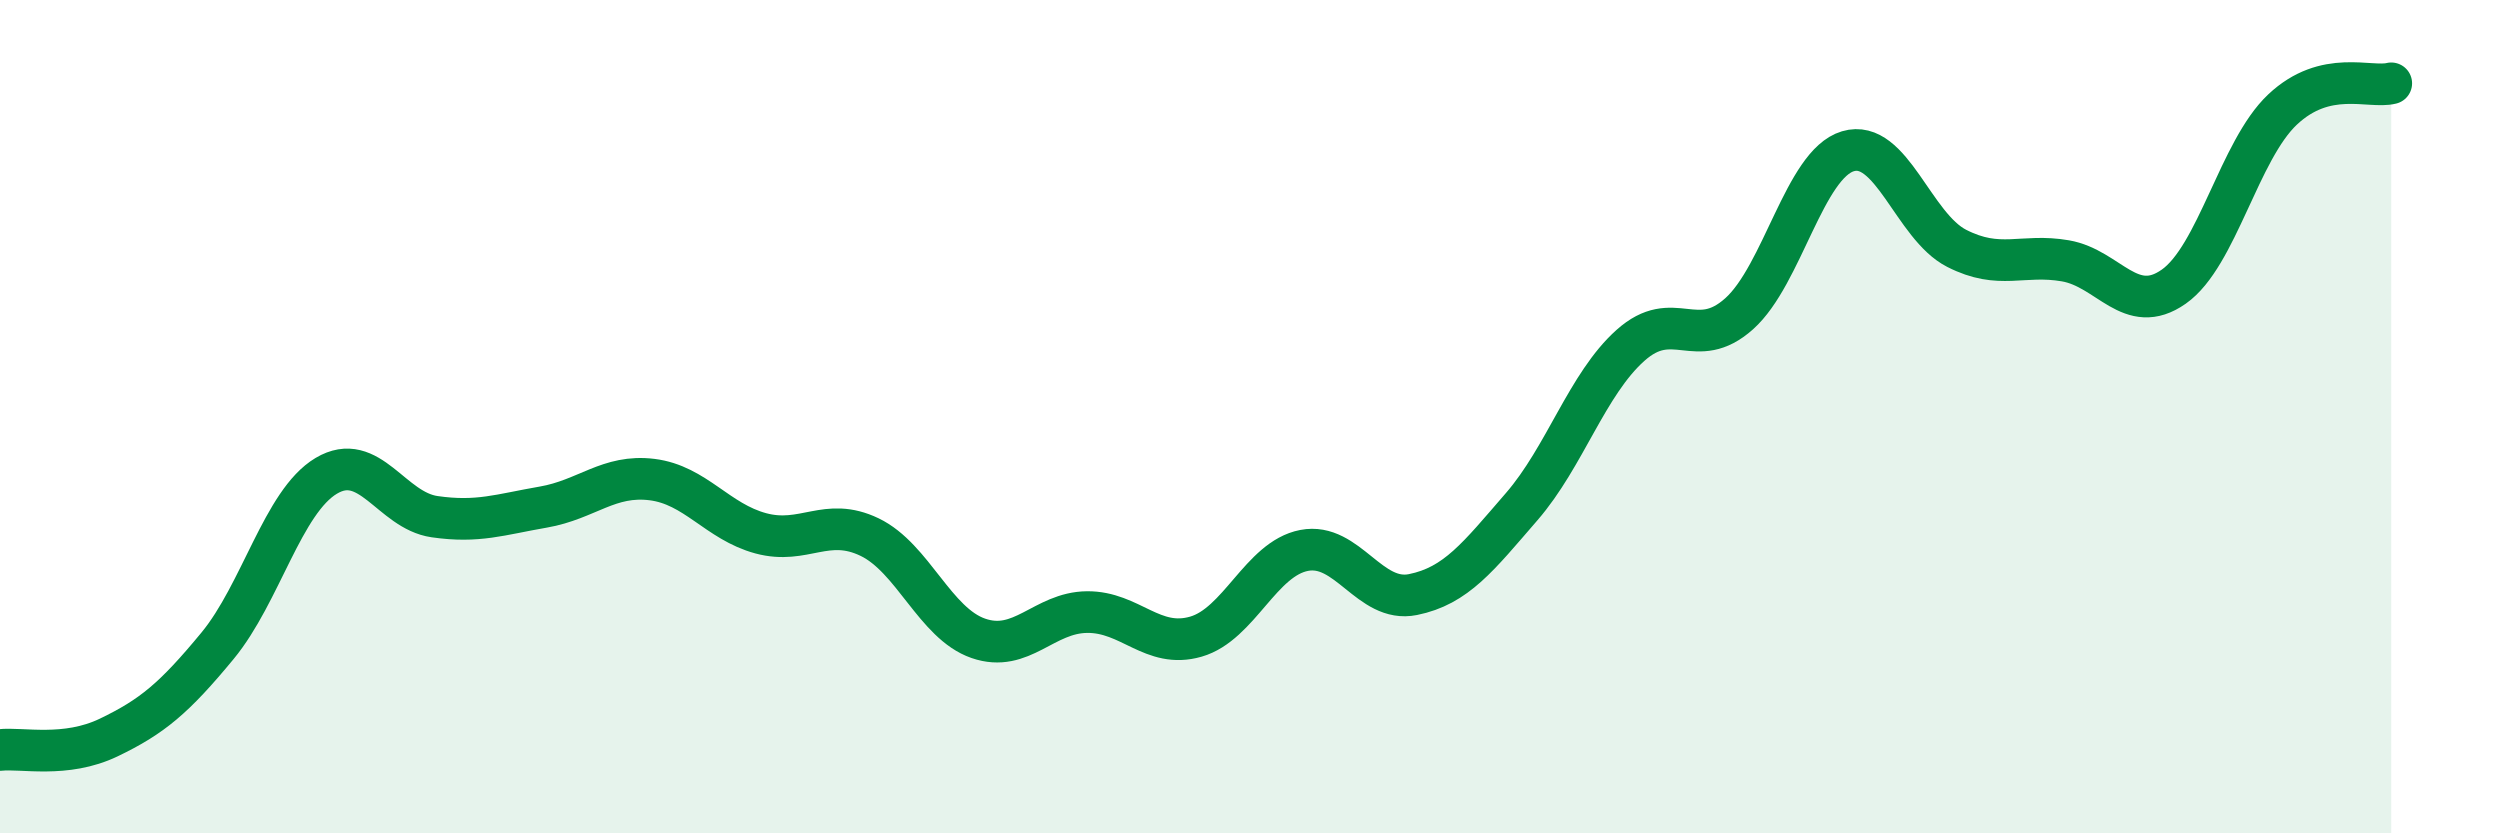
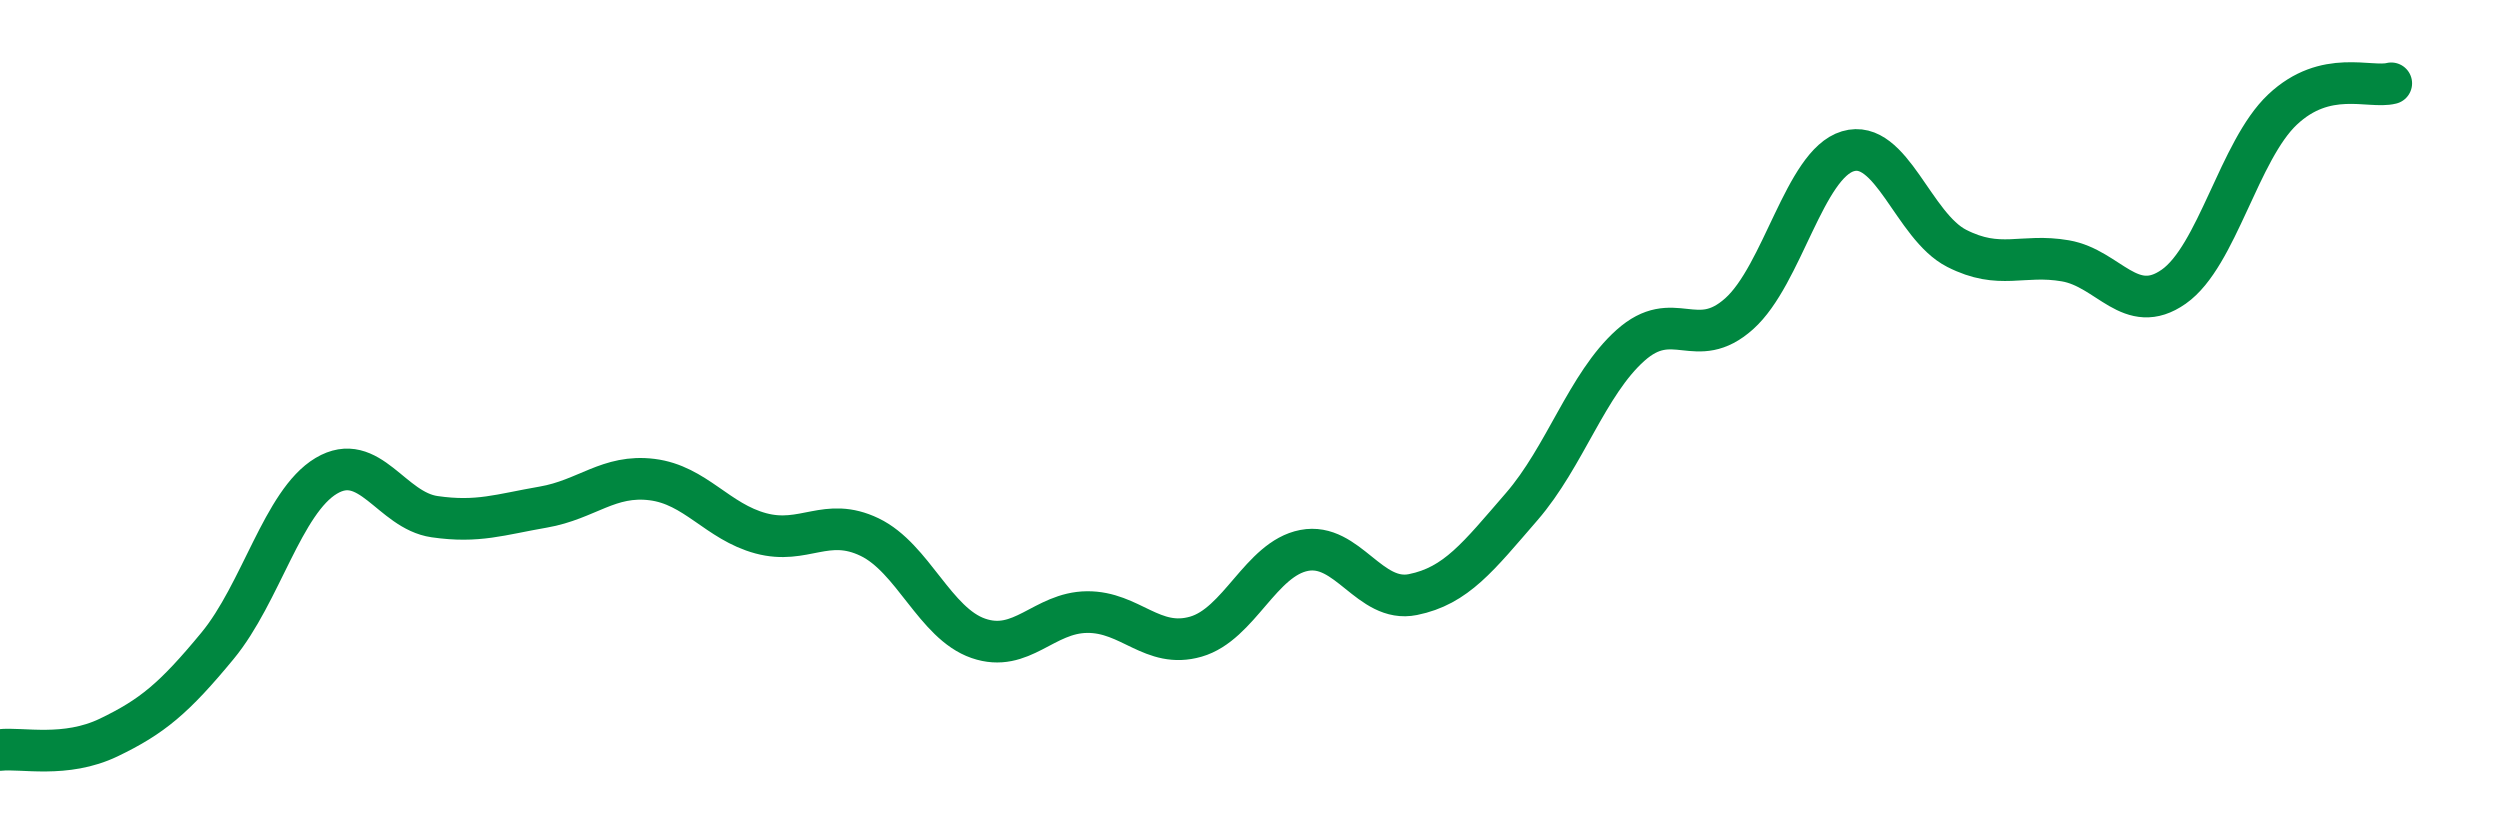
<svg xmlns="http://www.w3.org/2000/svg" width="60" height="20" viewBox="0 0 60 20">
-   <path d="M 0,18 C 0.52,17.94 1.57,18.2 2.61,17.7 C 3.65,17.2 4.18,16.76 5.22,15.5 C 6.26,14.24 6.79,12.04 7.83,11.42 C 8.87,10.8 9.39,12.25 10.43,12.4 C 11.47,12.55 12,12.35 13.04,12.17 C 14.08,11.99 14.61,11.38 15.65,11.51 C 16.69,11.64 17.22,12.52 18.26,12.8 C 19.3,13.08 19.83,12.39 20.87,12.89 C 21.91,13.39 22.44,14.96 23.48,15.32 C 24.52,15.68 25.05,14.7 26.09,14.69 C 27.13,14.68 27.66,15.58 28.7,15.28 C 29.74,14.98 30.26,13.41 31.3,13.21 C 32.34,13.01 32.87,14.48 33.91,14.27 C 34.95,14.06 35.48,13.36 36.52,12.16 C 37.56,10.96 38.09,9.22 39.13,8.29 C 40.17,7.36 40.7,8.46 41.74,7.53 C 42.78,6.6 43.31,3.94 44.35,3.63 C 45.39,3.32 45.92,5.43 46.96,5.96 C 48,6.49 48.53,6.08 49.57,6.26 C 50.61,6.44 51.13,7.61 52.17,6.88 C 53.21,6.15 53.74,3.61 54.78,2.63 C 55.82,1.65 56.87,2.13 57.39,2L57.39 20L0 20Z" fill="#008740" opacity="0.1" stroke-linecap="round" stroke-linejoin="round" />
  <path d="M 0,18 C 0.52,17.94 1.57,18.2 2.61,17.7 C 3.65,17.2 4.18,16.76 5.22,15.5 C 6.26,14.24 6.79,12.04 7.83,11.42 C 8.87,10.8 9.39,12.25 10.43,12.4 C 11.47,12.55 12,12.35 13.04,12.17 C 14.08,11.99 14.61,11.38 15.65,11.51 C 16.69,11.64 17.22,12.52 18.26,12.8 C 19.3,13.08 19.83,12.39 20.87,12.89 C 21.91,13.39 22.44,14.96 23.48,15.32 C 24.52,15.68 25.05,14.7 26.09,14.69 C 27.13,14.68 27.66,15.58 28.7,15.28 C 29.74,14.98 30.26,13.41 31.3,13.21 C 32.34,13.01 32.87,14.48 33.91,14.27 C 34.95,14.06 35.48,13.36 36.52,12.16 C 37.56,10.96 38.09,9.22 39.13,8.29 C 40.17,7.36 40.7,8.46 41.74,7.53 C 42.78,6.6 43.31,3.94 44.35,3.63 C 45.39,3.32 45.92,5.43 46.96,5.96 C 48,6.49 48.53,6.08 49.57,6.26 C 50.61,6.44 51.13,7.61 52.17,6.88 C 53.21,6.15 53.74,3.61 54.78,2.63 C 55.82,1.65 56.87,2.13 57.39,2" stroke="#008740" stroke-width="1" fill="none" stroke-linecap="round" stroke-linejoin="round" />
</svg>